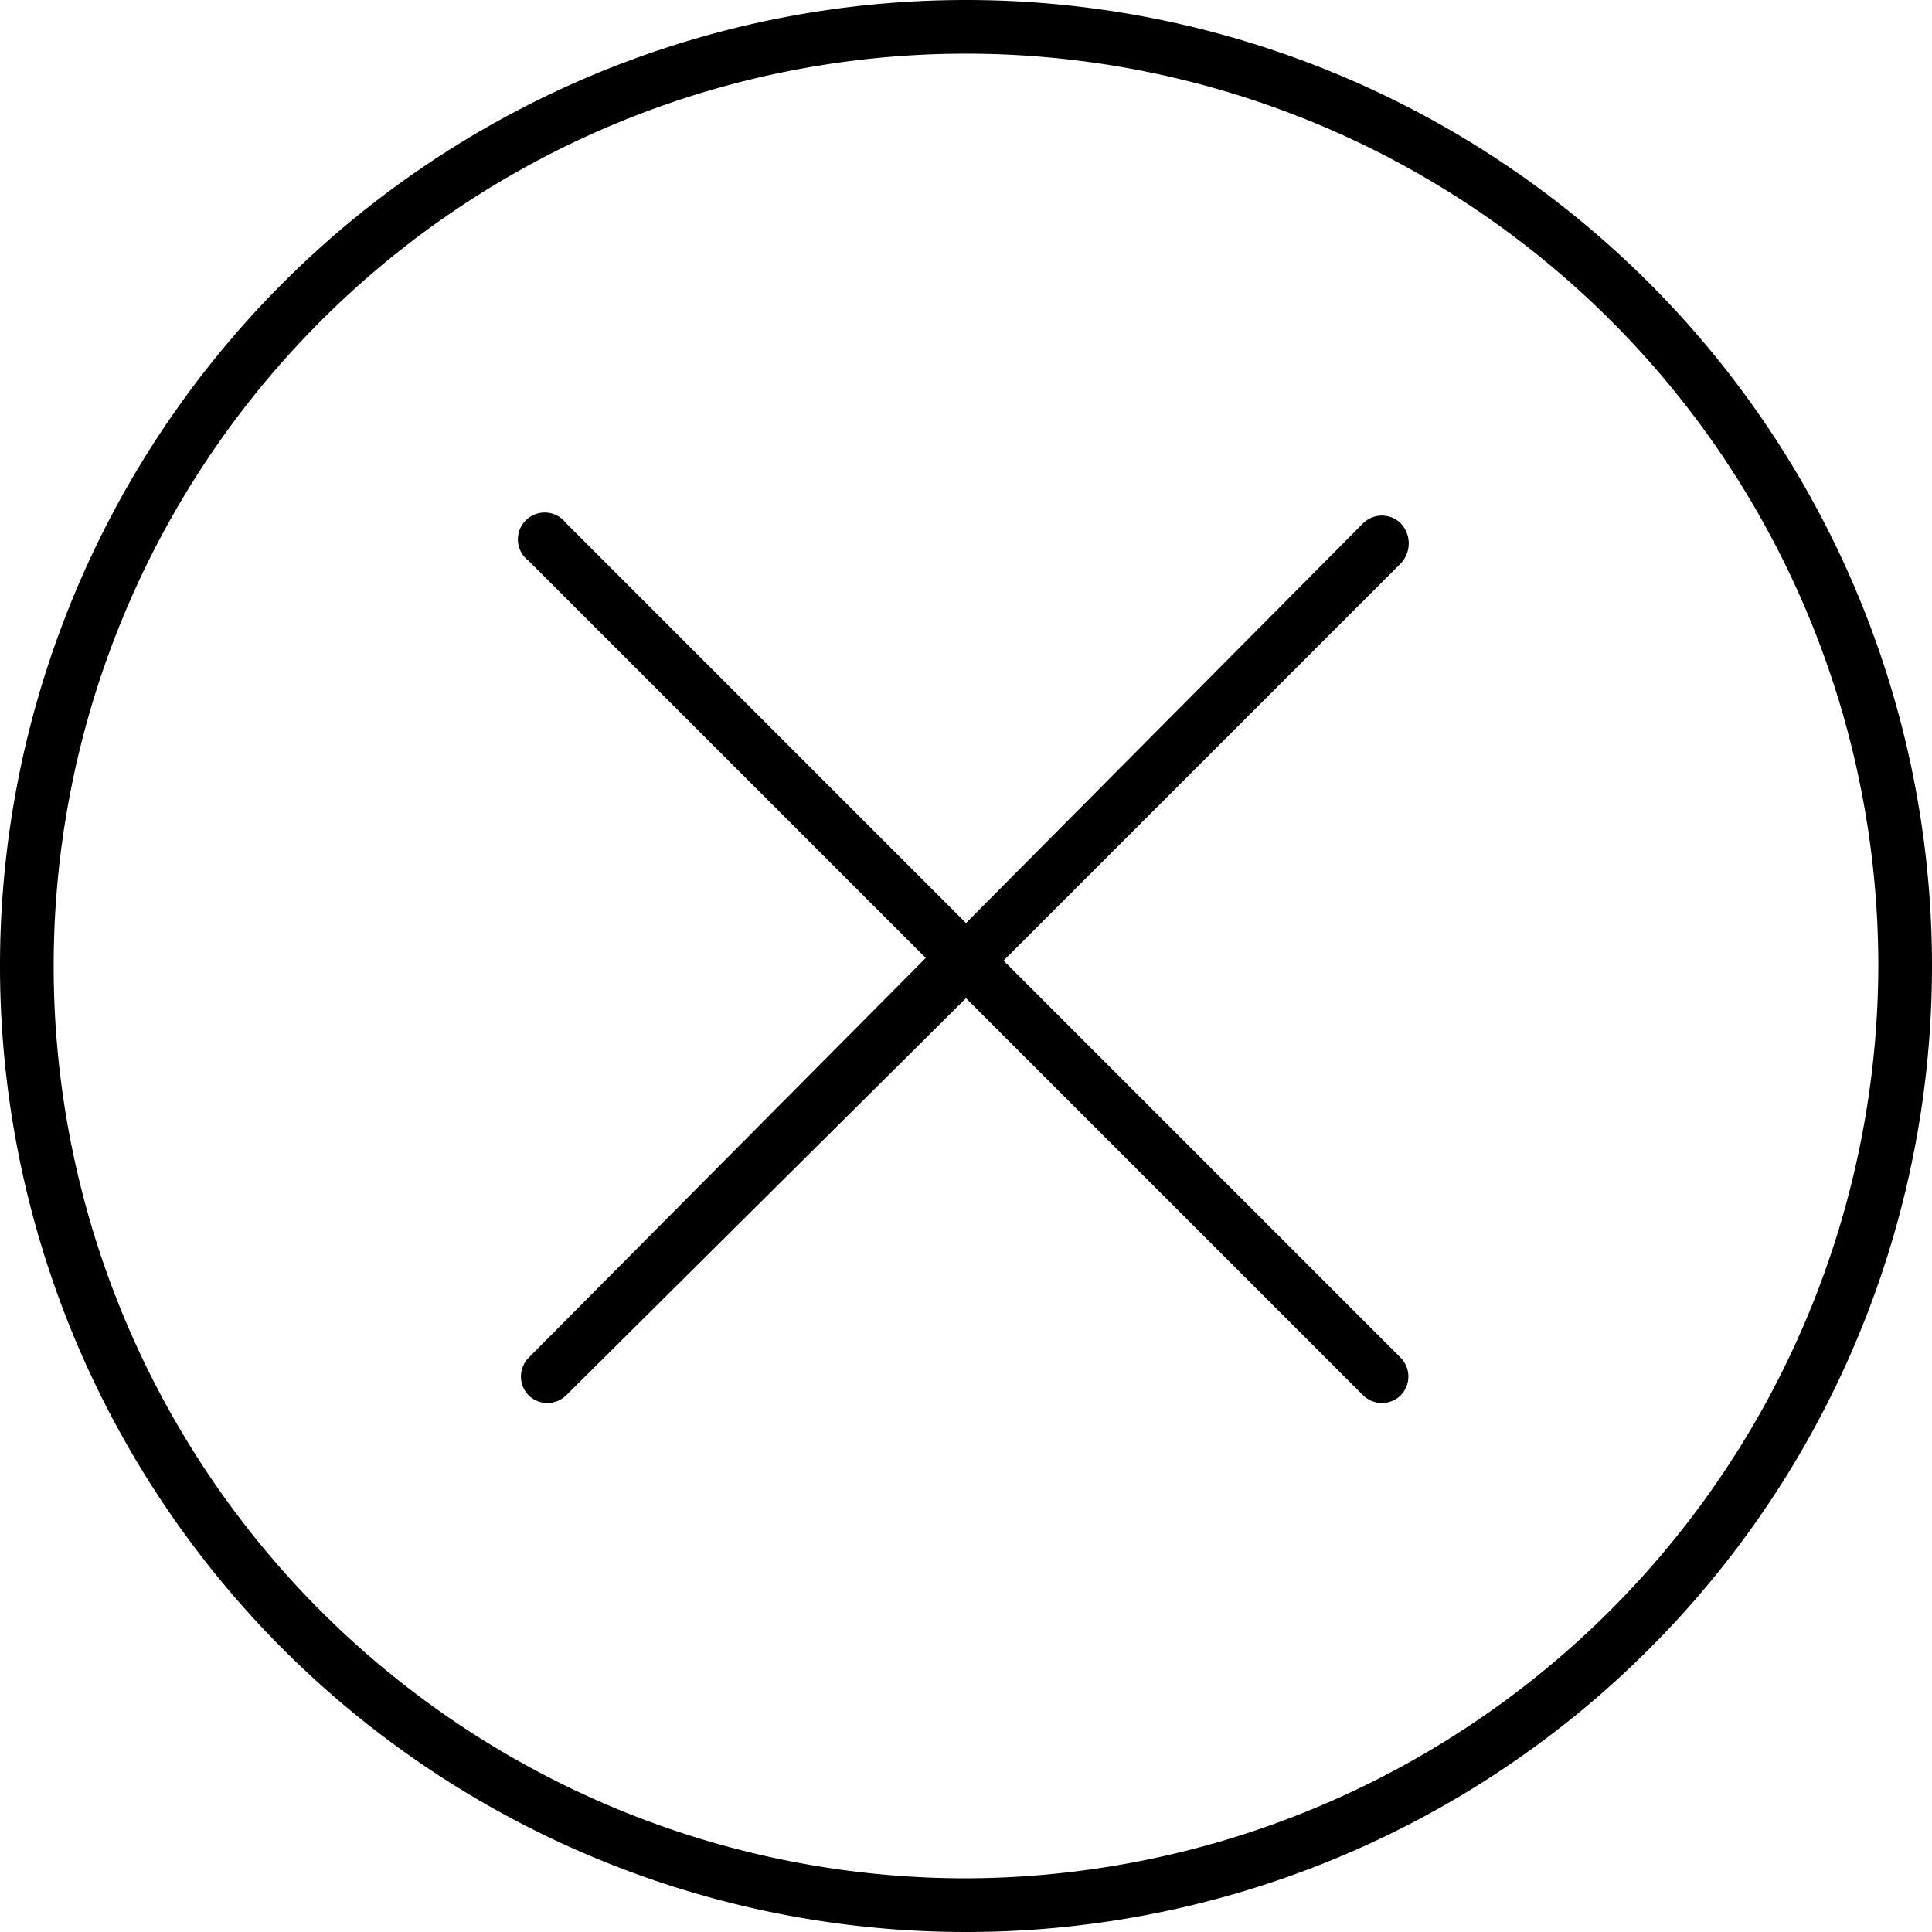
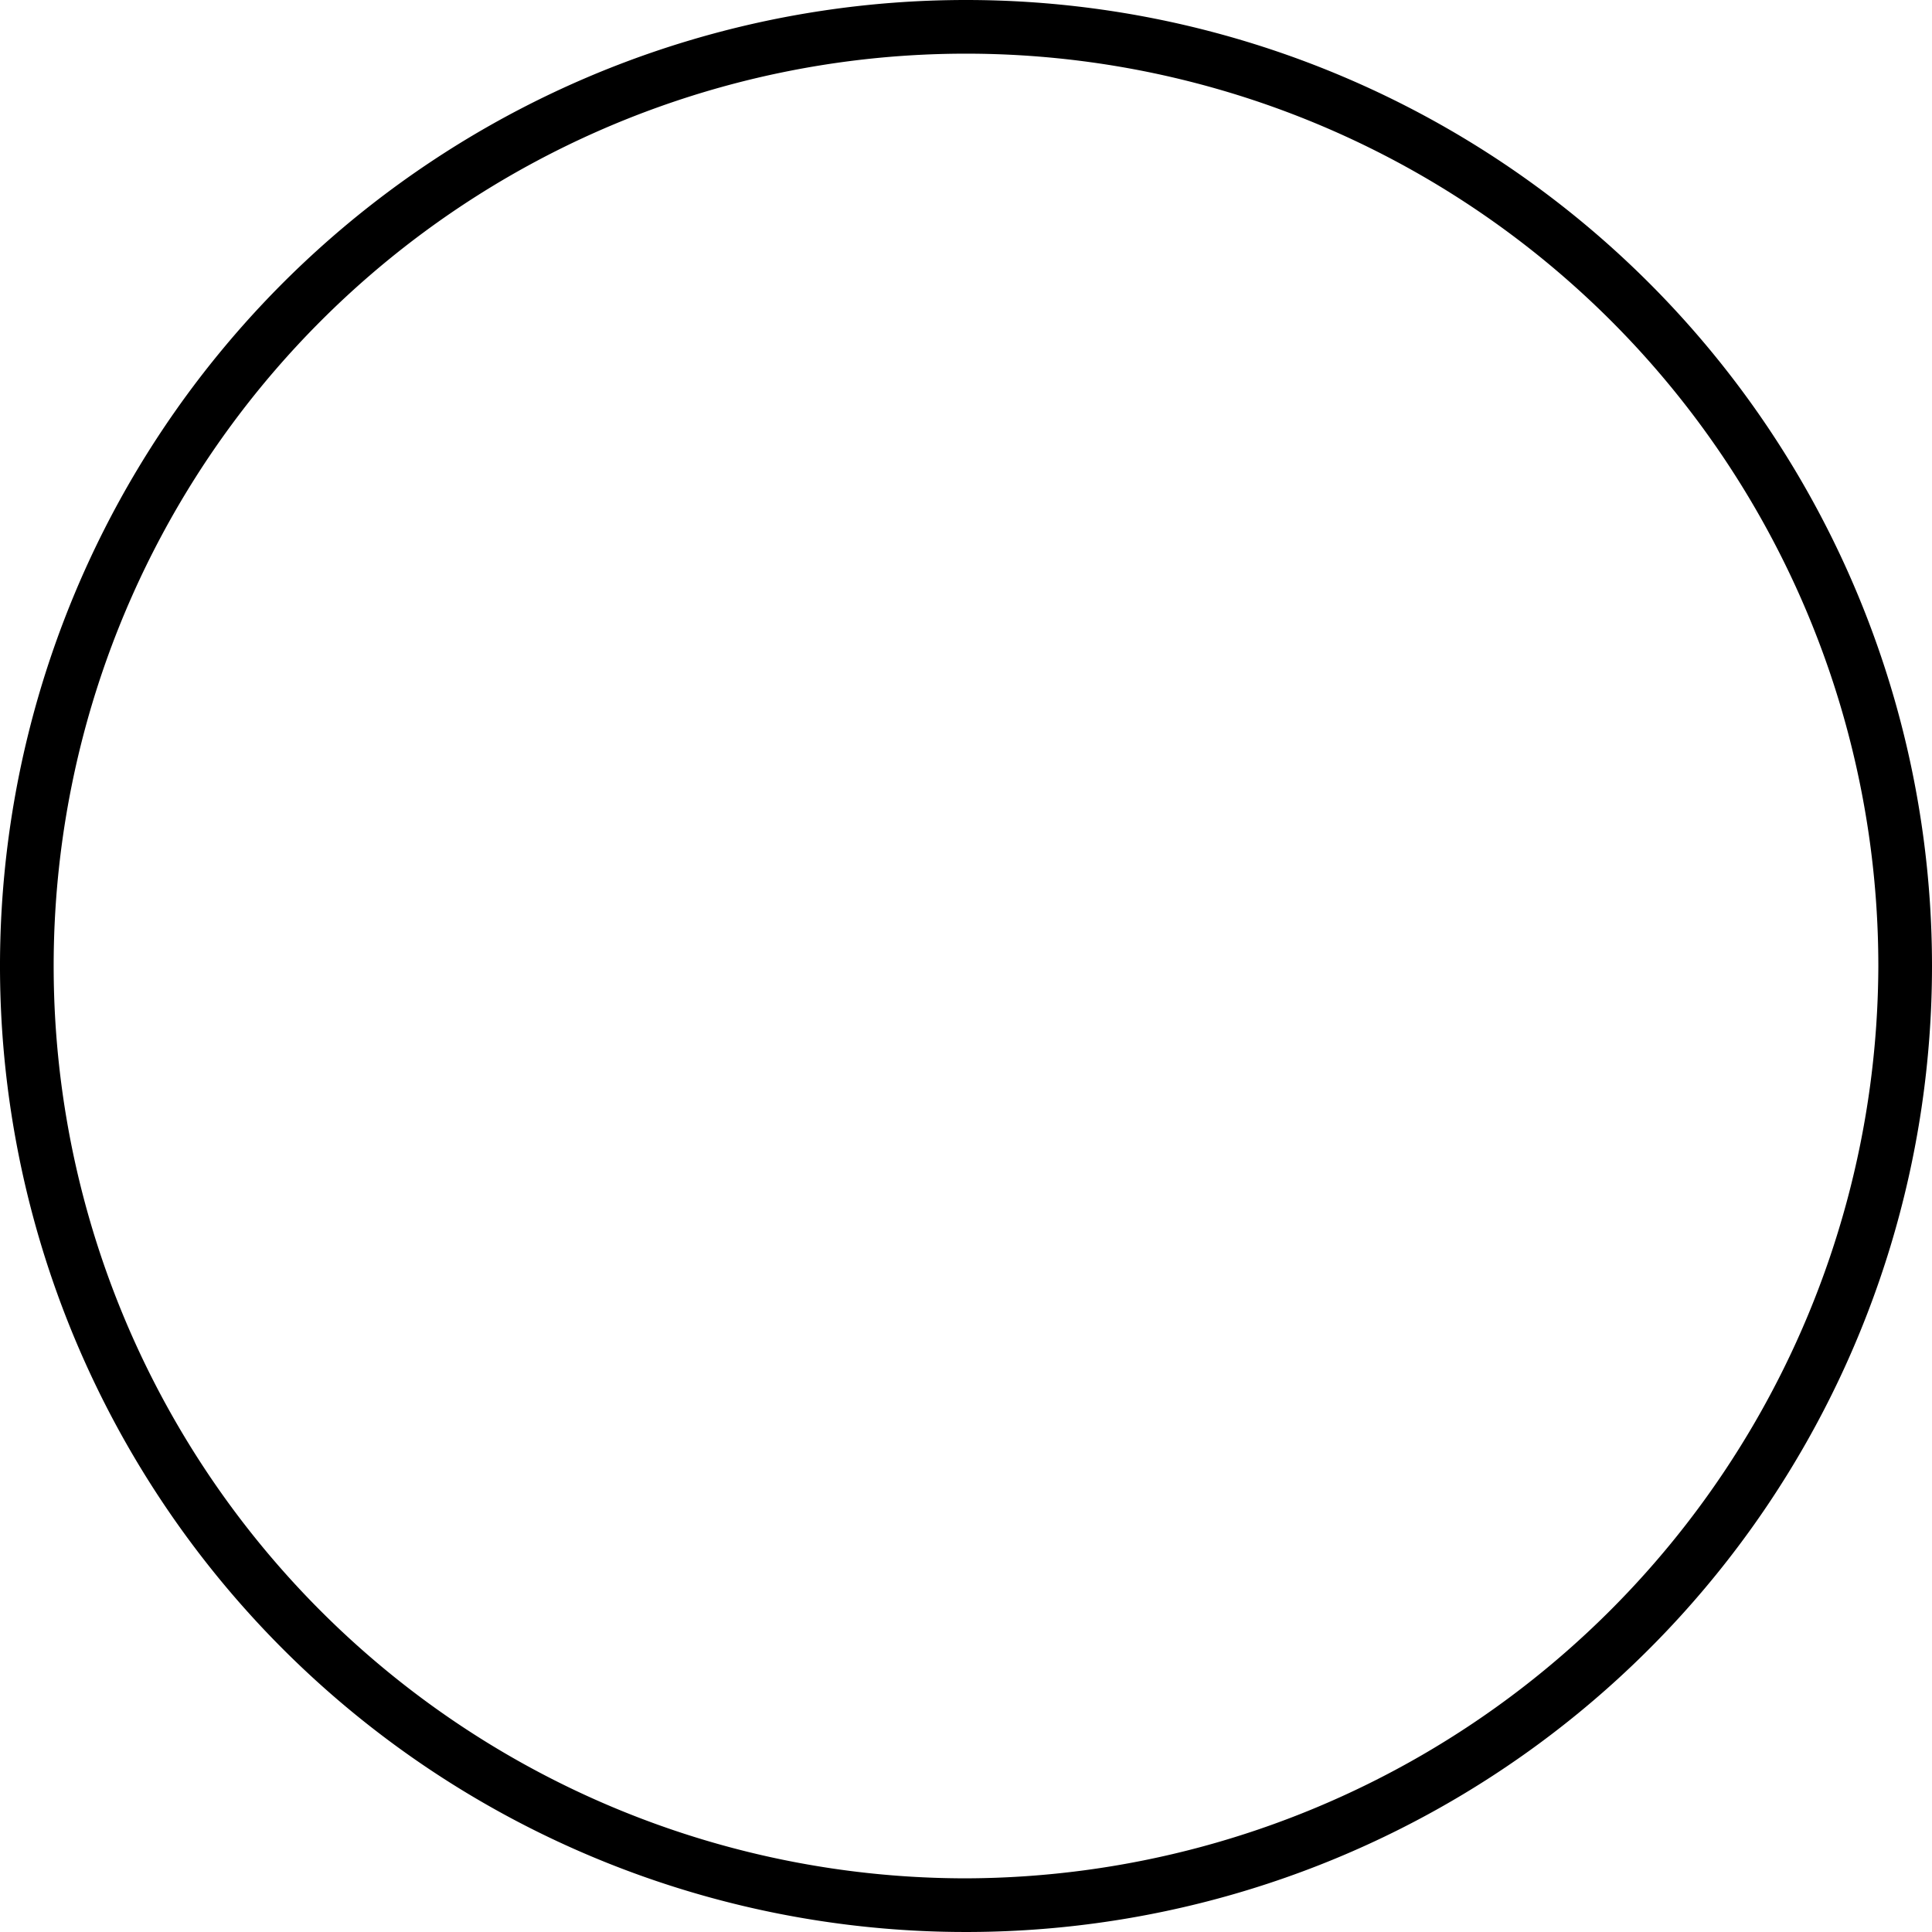
<svg xmlns="http://www.w3.org/2000/svg" viewBox="0 0 72 72">
  <defs>
    <style>.cls-1{fill:#000000;}</style>
  </defs>
  <title>Close</title>
  <g id="Layer_2" data-name="Layer 2">
    <g id="Layer_1-2" data-name="Layer 1">
      <path class="cls-1" d="M36,0A36,36,0,1,0,72,36,36,36,0,0,0,36,0Zm0,70A34,34,0,1,1,70,36,34.1,34.1,0,0,1,36,70Z" />
-       <path class="cls-1" d="M52.2,19.5a1,1,0,0,0-1.4,0L36,34.4,21.1,19.5a1,1,0,1,0-1.4,1.4L34.5,35.7,19.7,50.6a1,1,0,0,0,0,1.4,1,1,0,0,0,1.4,0L36,37.2,50.8,52a1,1,0,0,0,1.4,0,1,1,0,0,0,0-1.4L37.4,35.8,52.2,21A1.09,1.09,0,0,0,52.2,19.5Z" />
    </g>
  </g>
</svg>